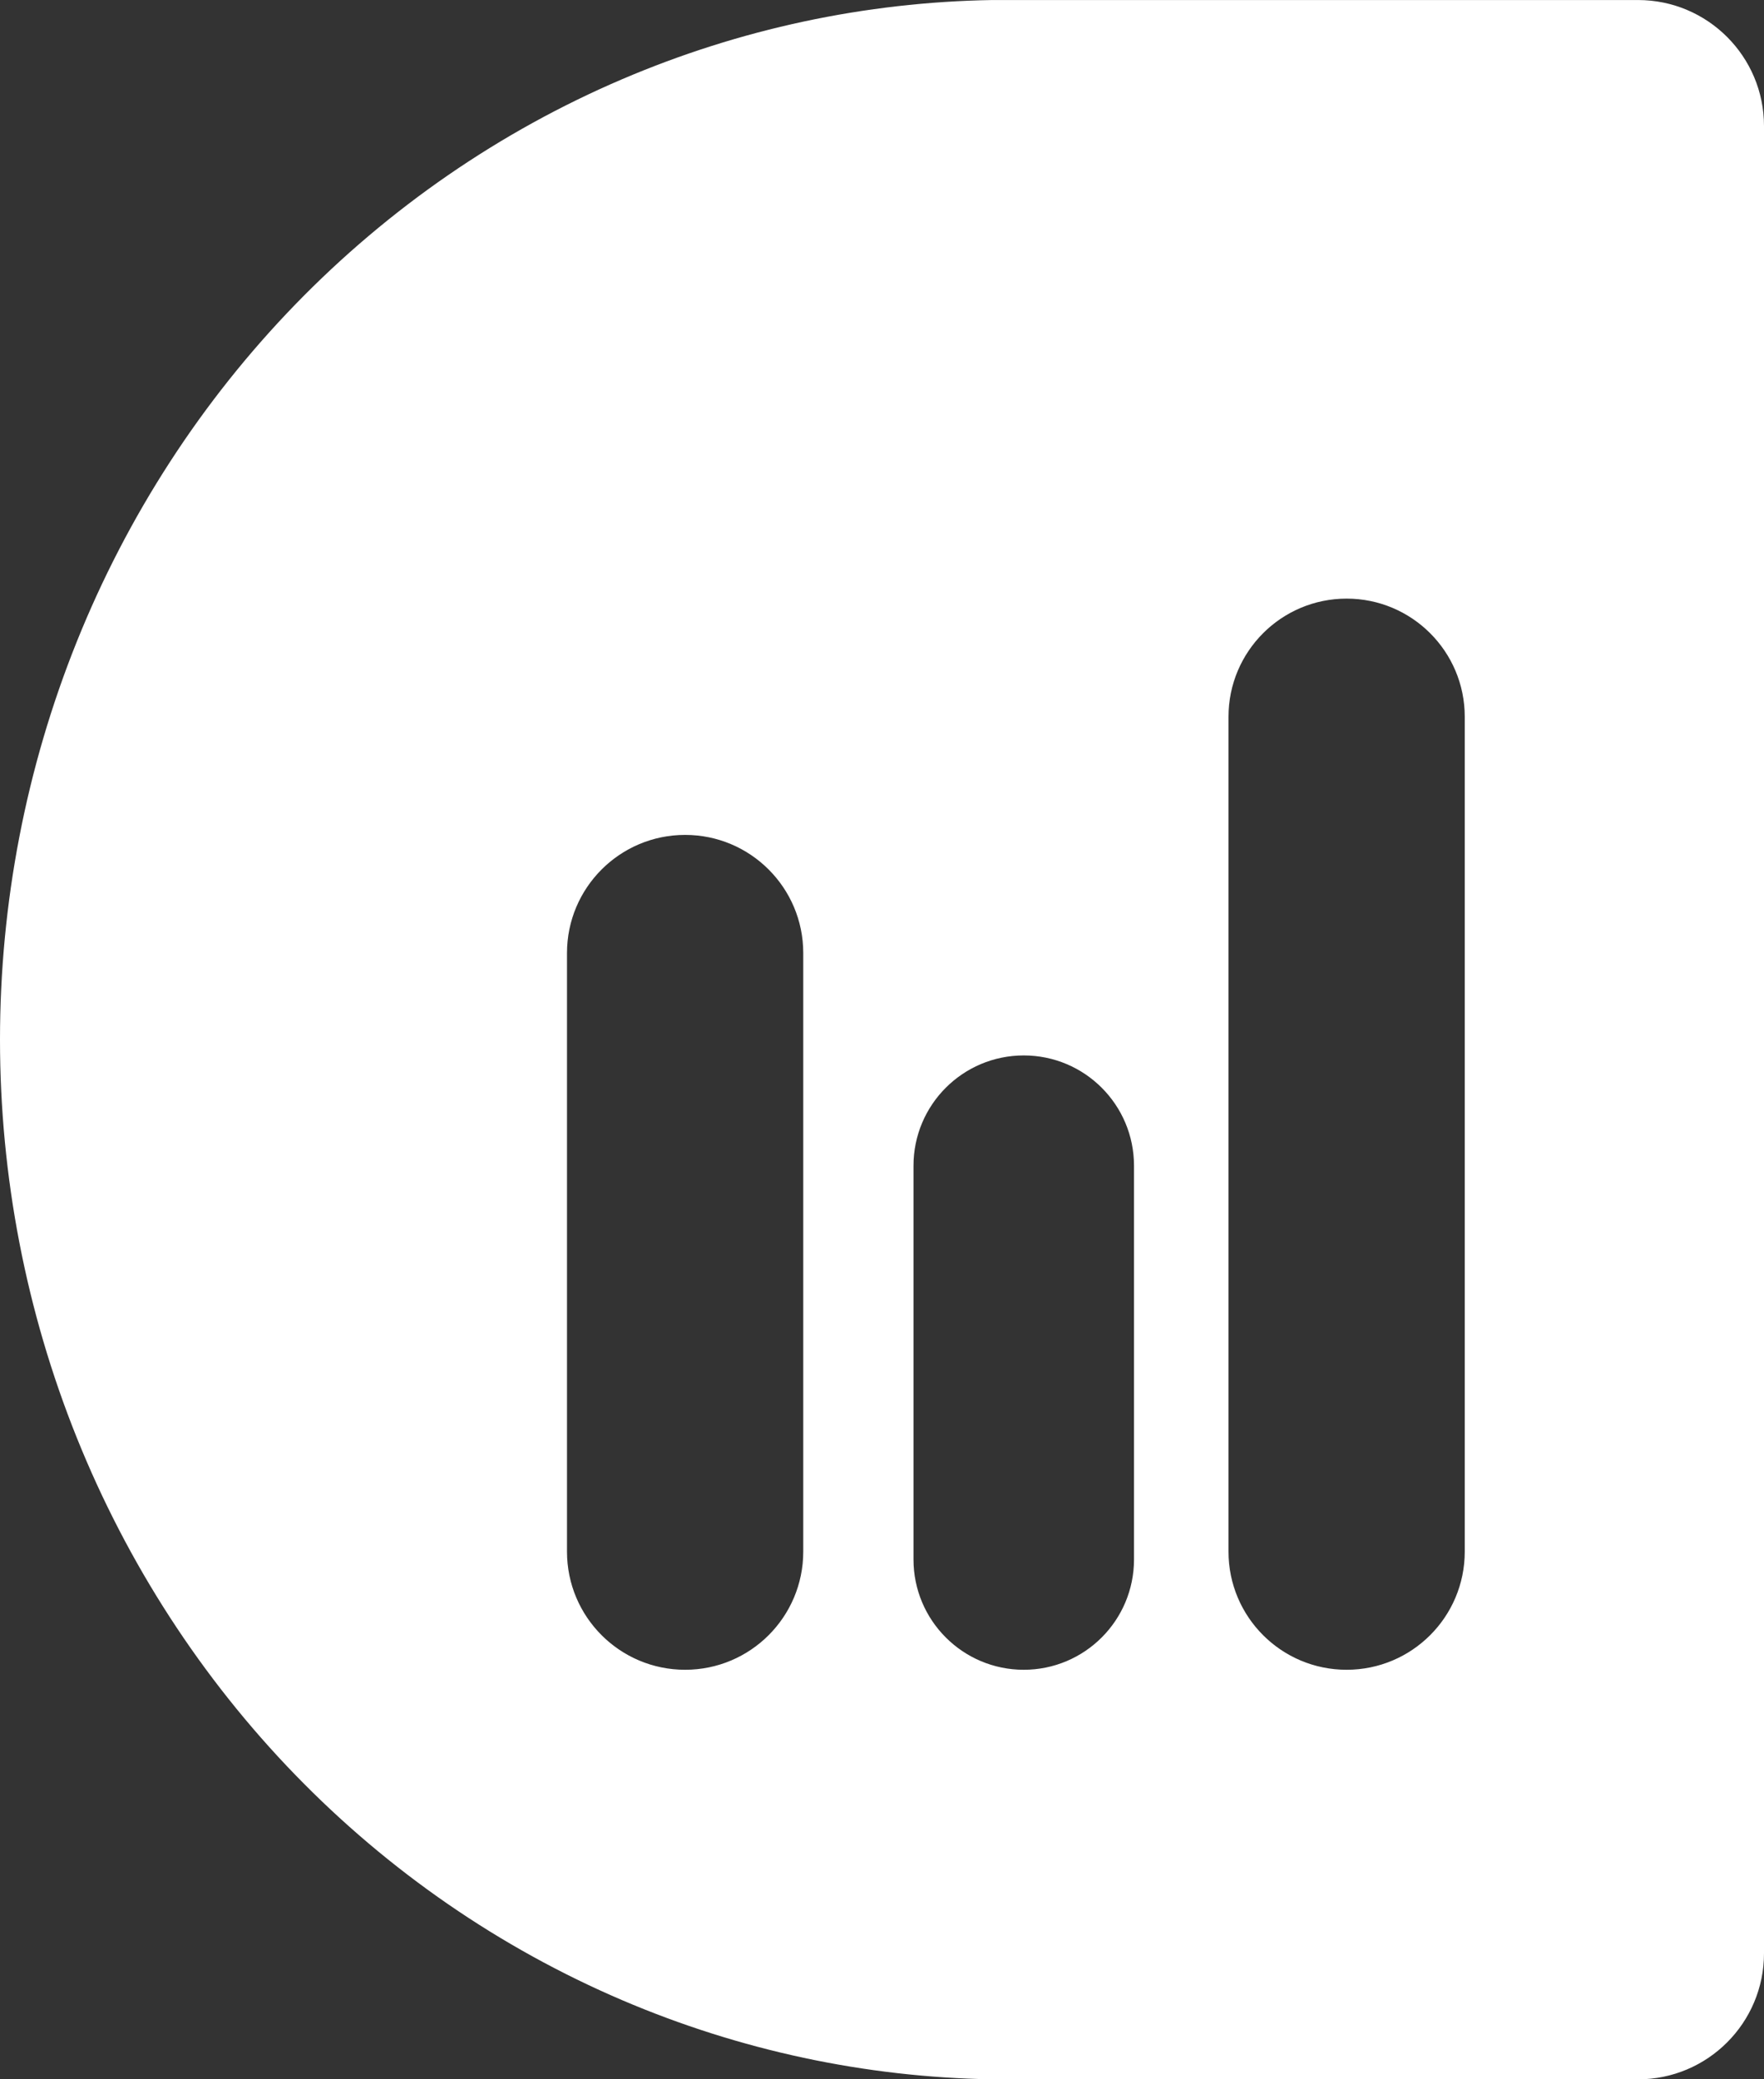
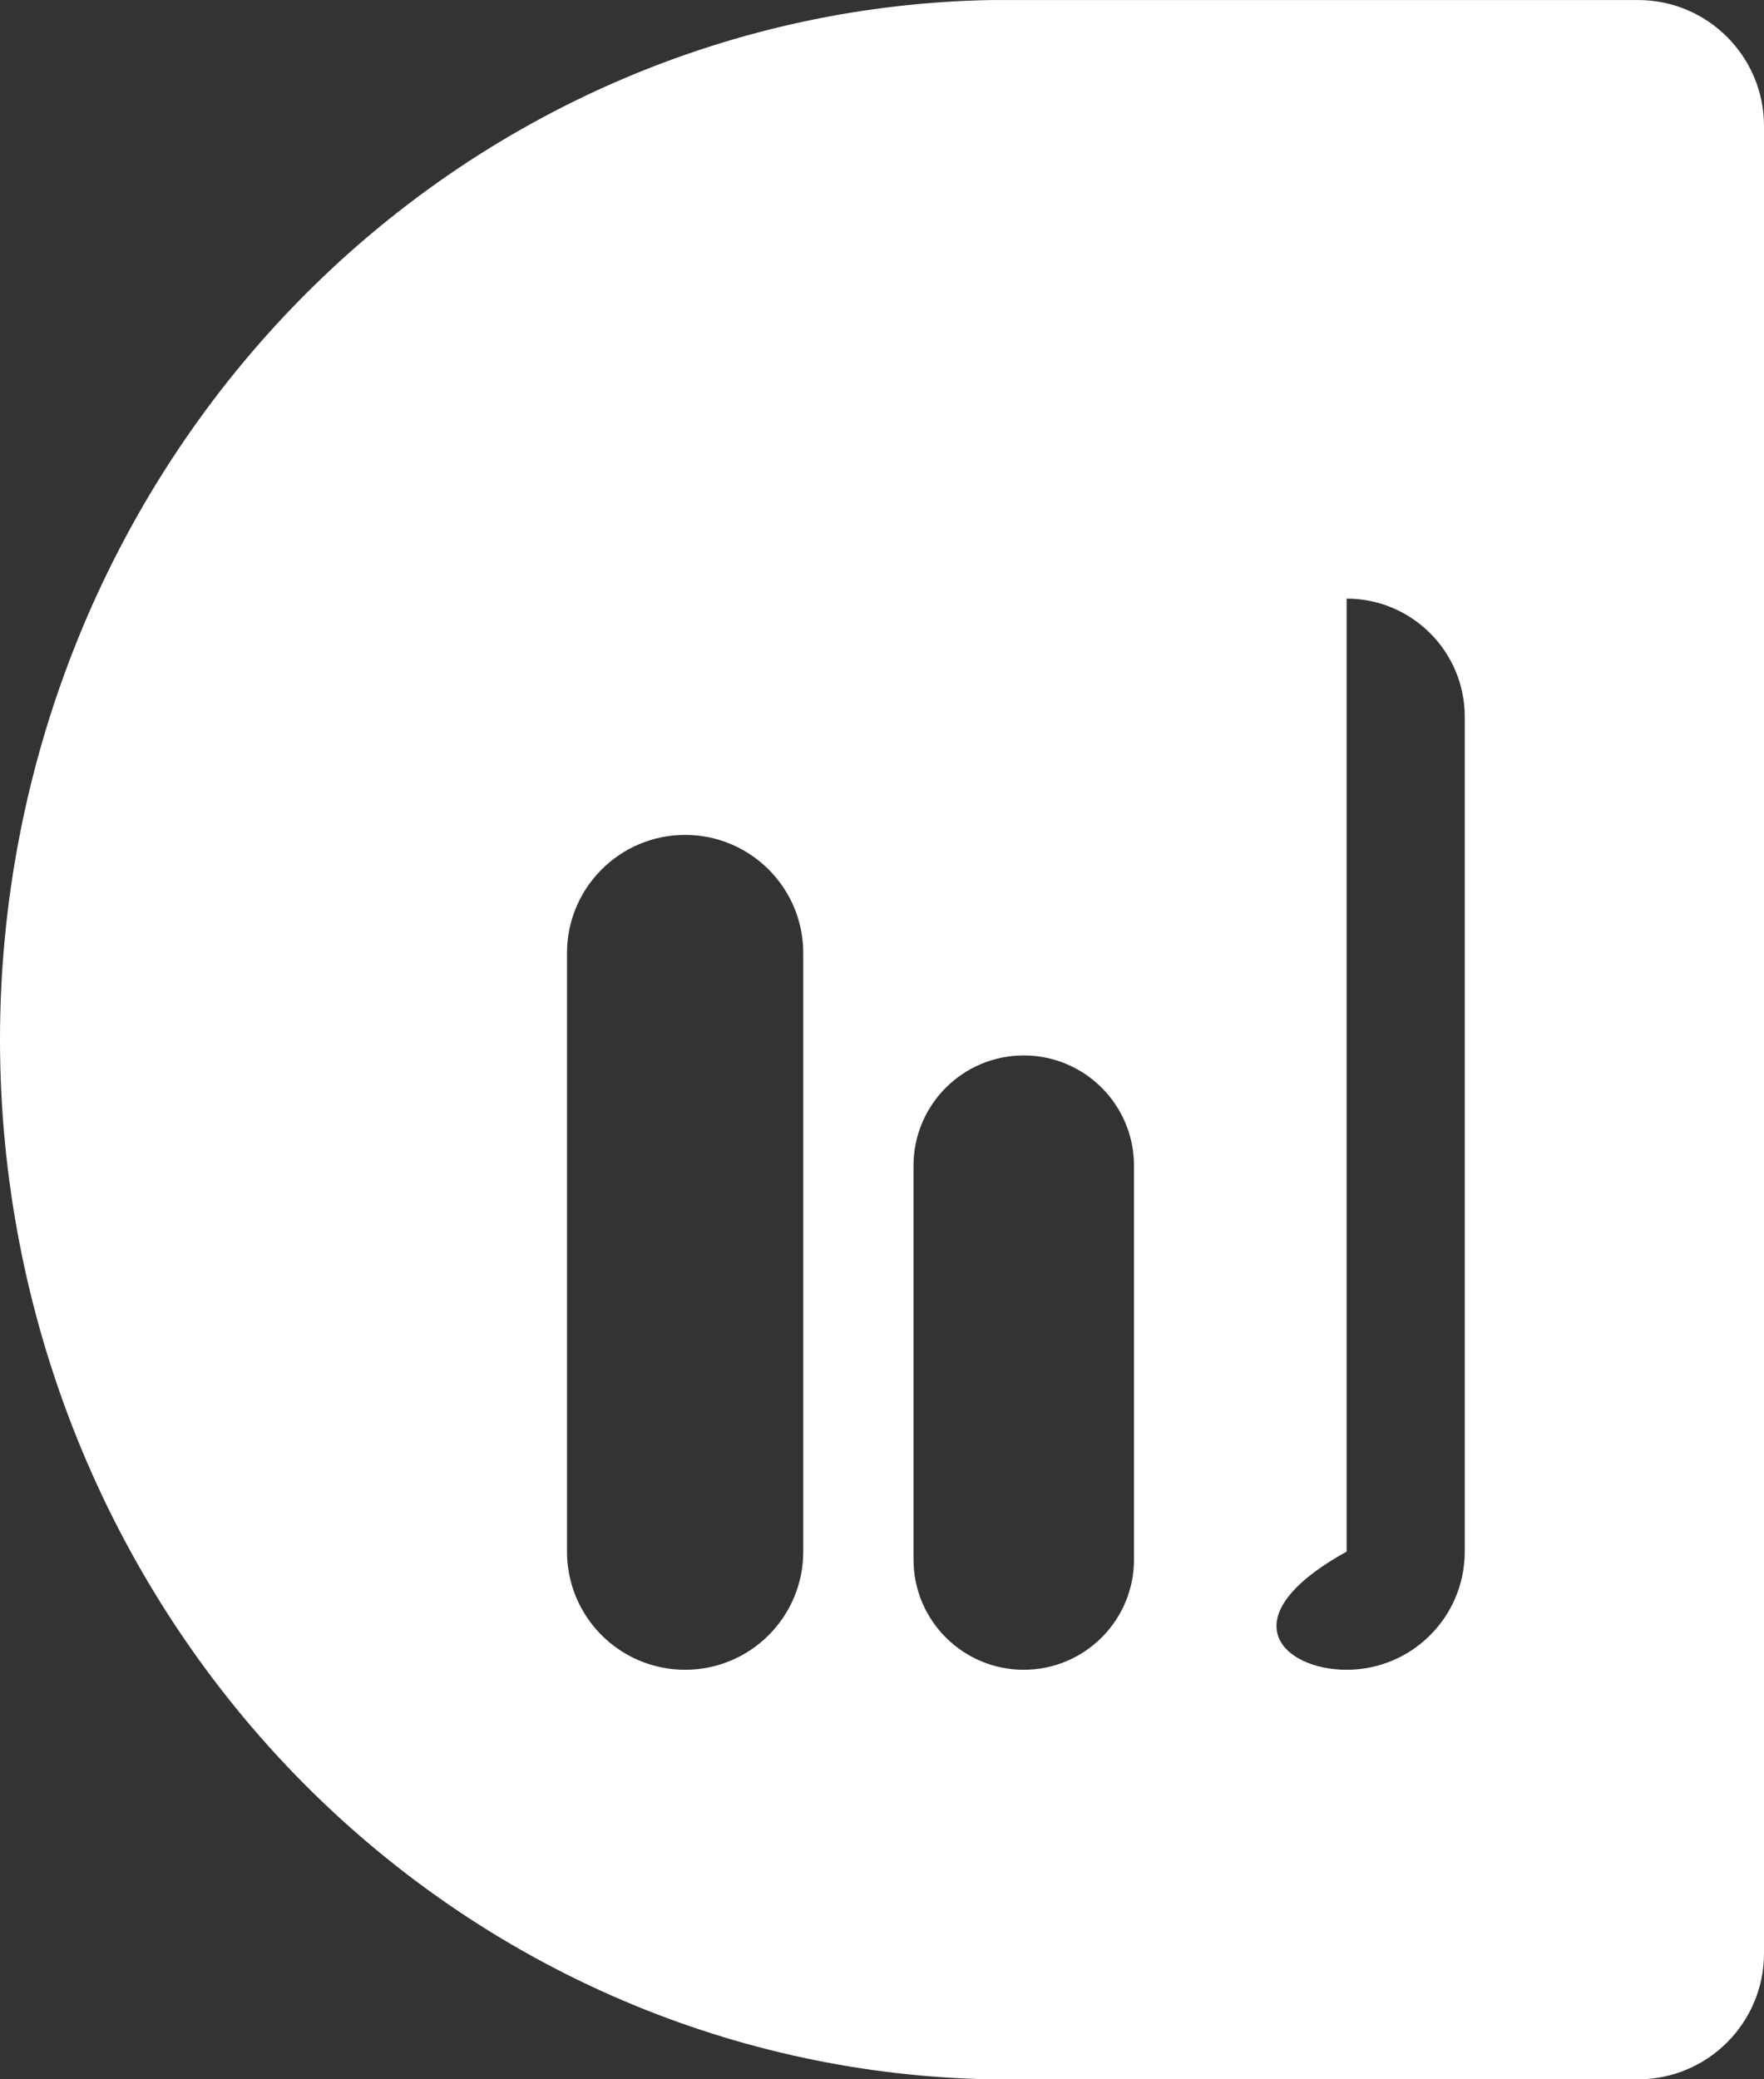
<svg xmlns="http://www.w3.org/2000/svg" width="112" height="132" viewBox="0 0 112 132" fill="none">
  <rect x="0" y="0" width="112" height="132" fill="#333333" stroke="none" />
-   <path fill-rule="evenodd" clip-rule="evenodd" d="M63 132.002C54.935 131.871 46.965 130.164 39.508 126.979C31.744 123.662 24.688 118.799 18.745 112.672C12.802 106.543 8.088 99.266 4.872 91.26C1.655 83.252 0 74.67 0 66.002C0 57.334 1.655 48.752 4.872 40.744C8.088 32.739 12.802 25.461 18.745 19.332C24.688 13.205 31.744 8.342 39.508 5.026C46.965 1.84 54.935 0.133 63 0.002C63.222 -0.002 63.444 0 63.666 0.002H64H104C108.418 0.002 112 3.584 112 8.002V124.002C112 128.42 108.418 132.002 104 132.002H64L63.486 132.004L63 132.002ZM43.5 53.002C39.358 53.002 36 56.36 36 60.502V98.502C36 102.645 39.358 106.002 43.5 106.002C47.642 106.002 51 102.645 51 98.502V60.502C51 56.36 47.642 53.002 43.5 53.002ZM58 74.002C58 70.137 61.134 67.002 65 67.002C68.866 67.002 72 70.137 72 74.002V99.002C72 102.867 68.866 106.002 65 106.002C61.134 106.002 58 102.867 58 99.002V74.002ZM85.5 38.002C81.358 38.002 78 41.36 78 45.502V98.502C78 102.645 81.358 106.002 85.5 106.002C89.642 106.002 93 102.645 93 98.502V45.502C93 41.36 89.642 38.002 85.5 38.002Z" fill="white" />
+   <path fill-rule="evenodd" clip-rule="evenodd" d="M63 132.002C54.935 131.871 46.965 130.164 39.508 126.979C31.744 123.662 24.688 118.799 18.745 112.672C12.802 106.543 8.088 99.266 4.872 91.26C1.655 83.252 0 74.67 0 66.002C0 57.334 1.655 48.752 4.872 40.744C8.088 32.739 12.802 25.461 18.745 19.332C24.688 13.205 31.744 8.342 39.508 5.026C46.965 1.84 54.935 0.133 63 0.002C63.222 -0.002 63.444 0 63.666 0.002H64H104C108.418 0.002 112 3.584 112 8.002V124.002C112 128.42 108.418 132.002 104 132.002H64L63.486 132.004L63 132.002ZM43.5 53.002C39.358 53.002 36 56.36 36 60.502V98.502C36 102.645 39.358 106.002 43.5 106.002C47.642 106.002 51 102.645 51 98.502V60.502C51 56.36 47.642 53.002 43.5 53.002ZM58 74.002C58 70.137 61.134 67.002 65 67.002C68.866 67.002 72 70.137 72 74.002V99.002C72 102.867 68.866 106.002 65 106.002C61.134 106.002 58 102.867 58 99.002V74.002ZM85.5 38.002V98.502C78 102.645 81.358 106.002 85.5 106.002C89.642 106.002 93 102.645 93 98.502V45.502C93 41.36 89.642 38.002 85.5 38.002Z" fill="white" />
</svg>